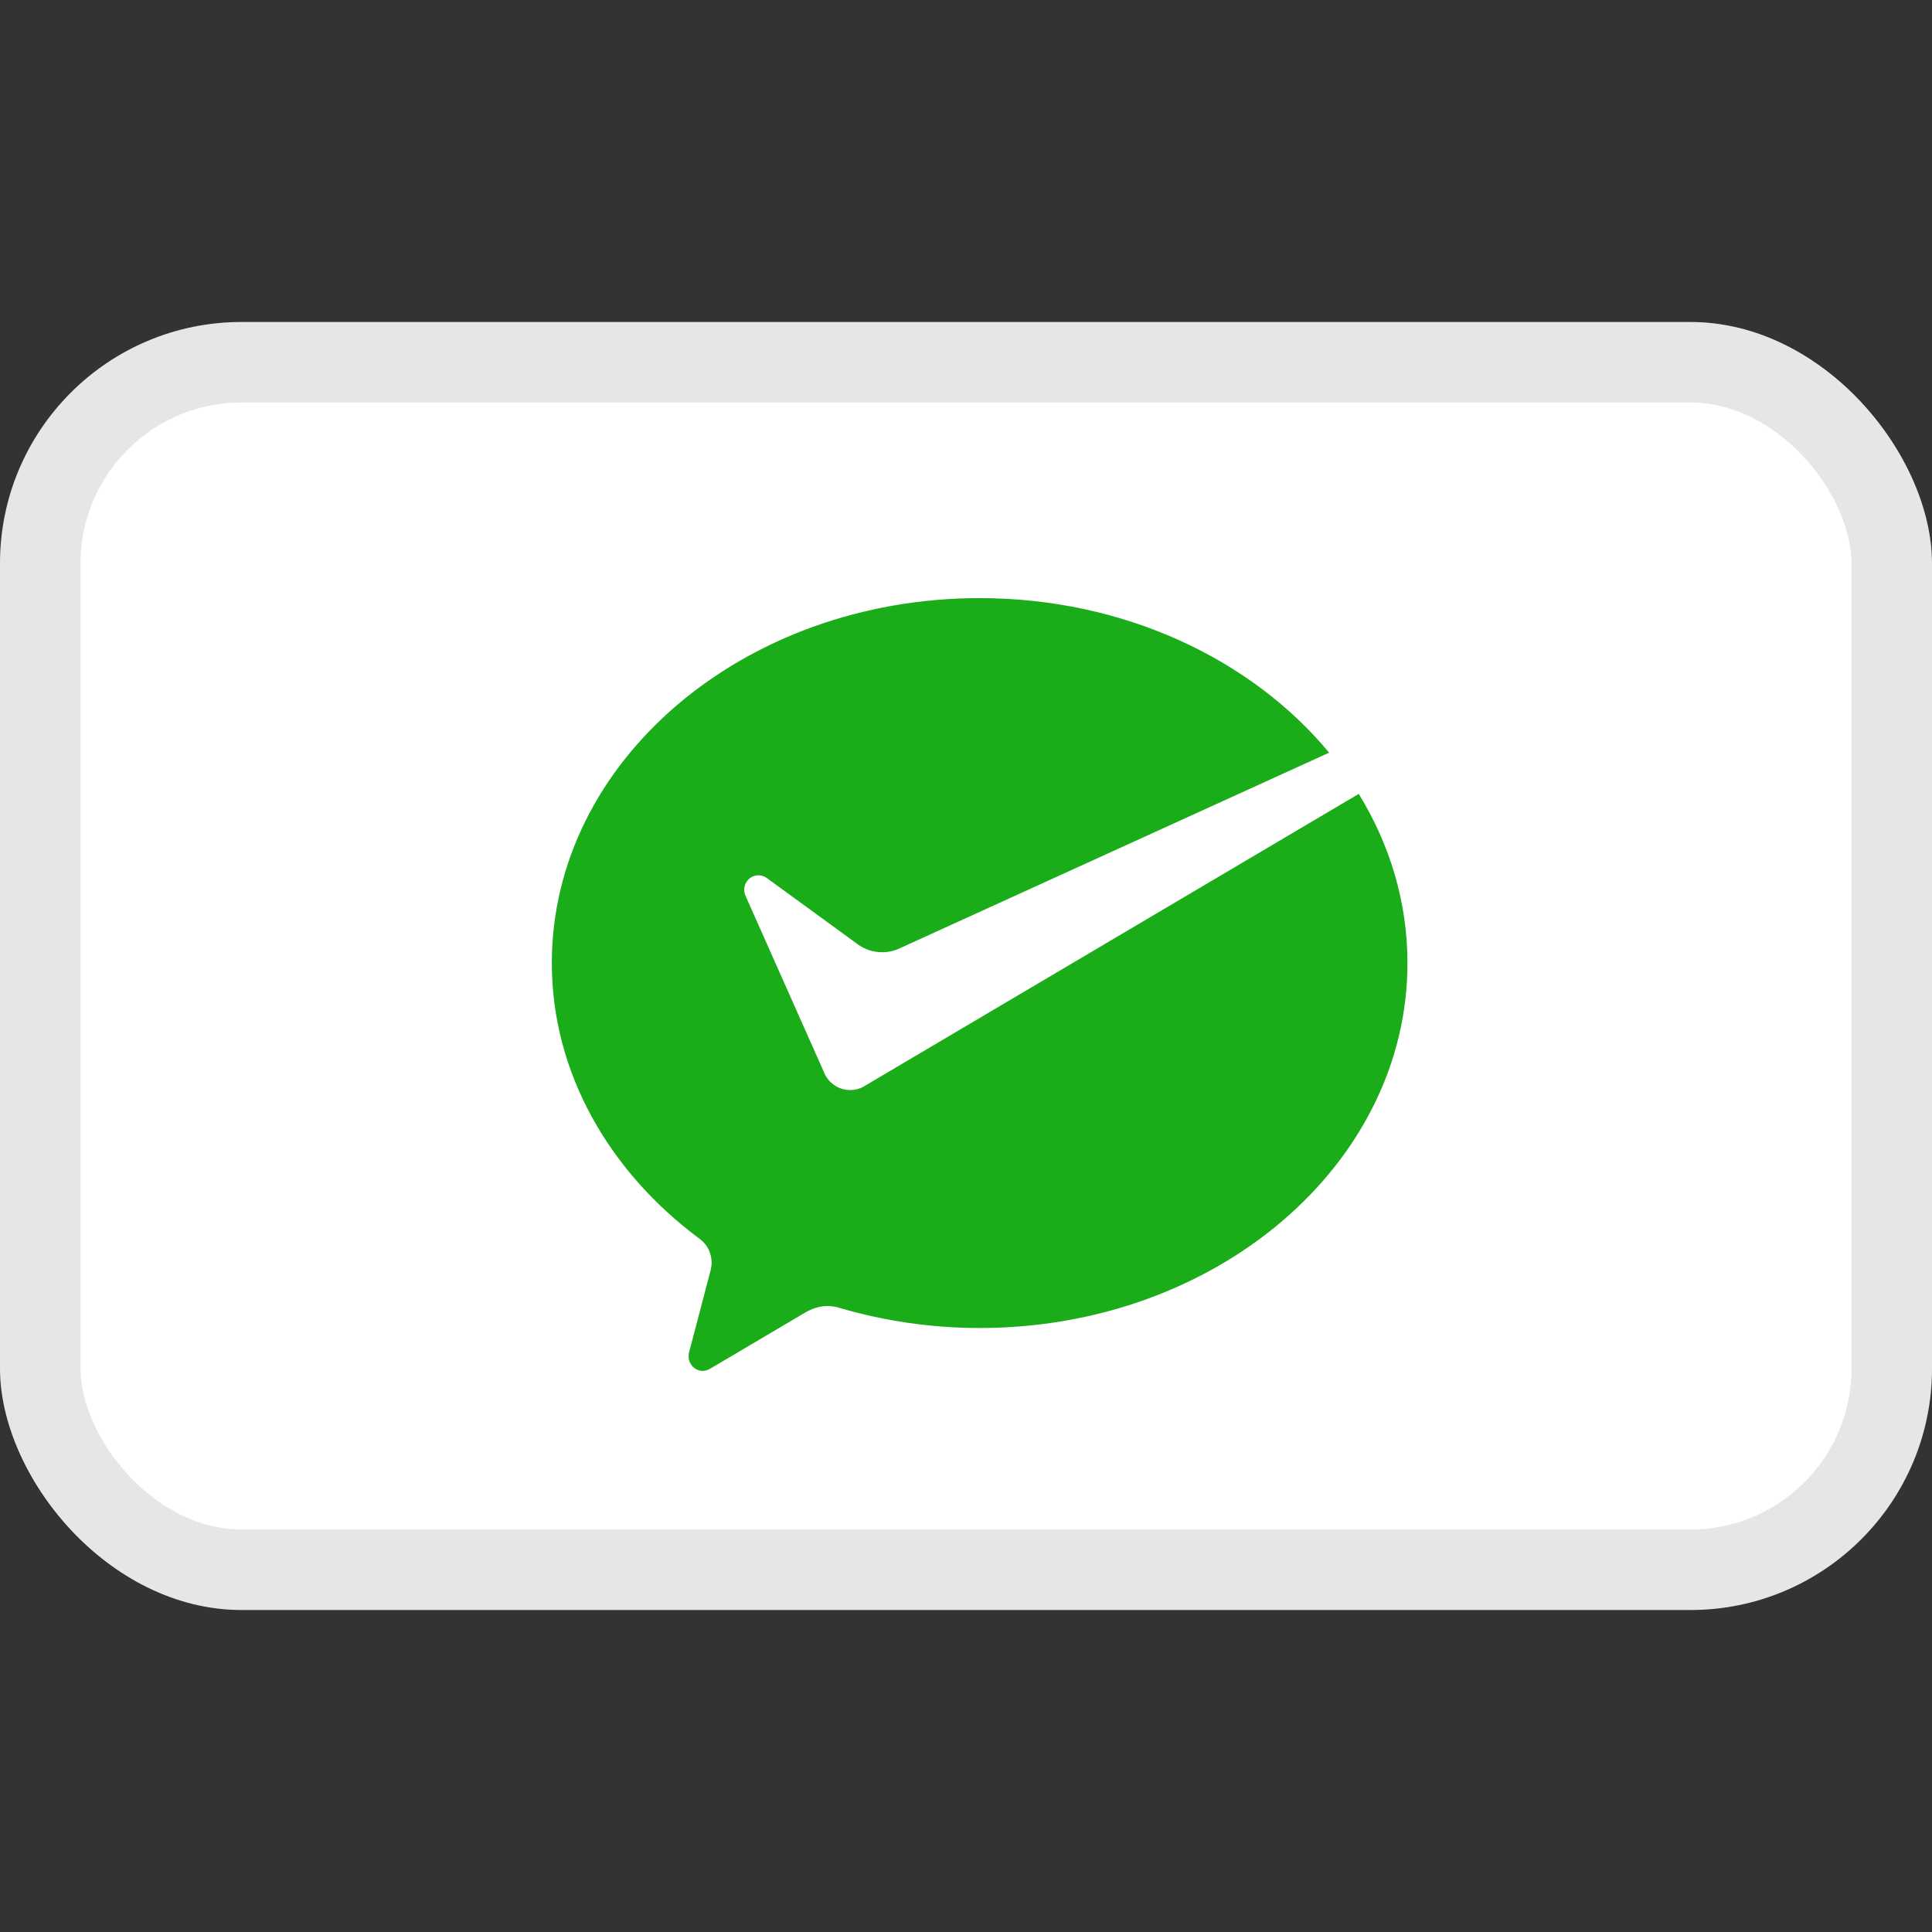
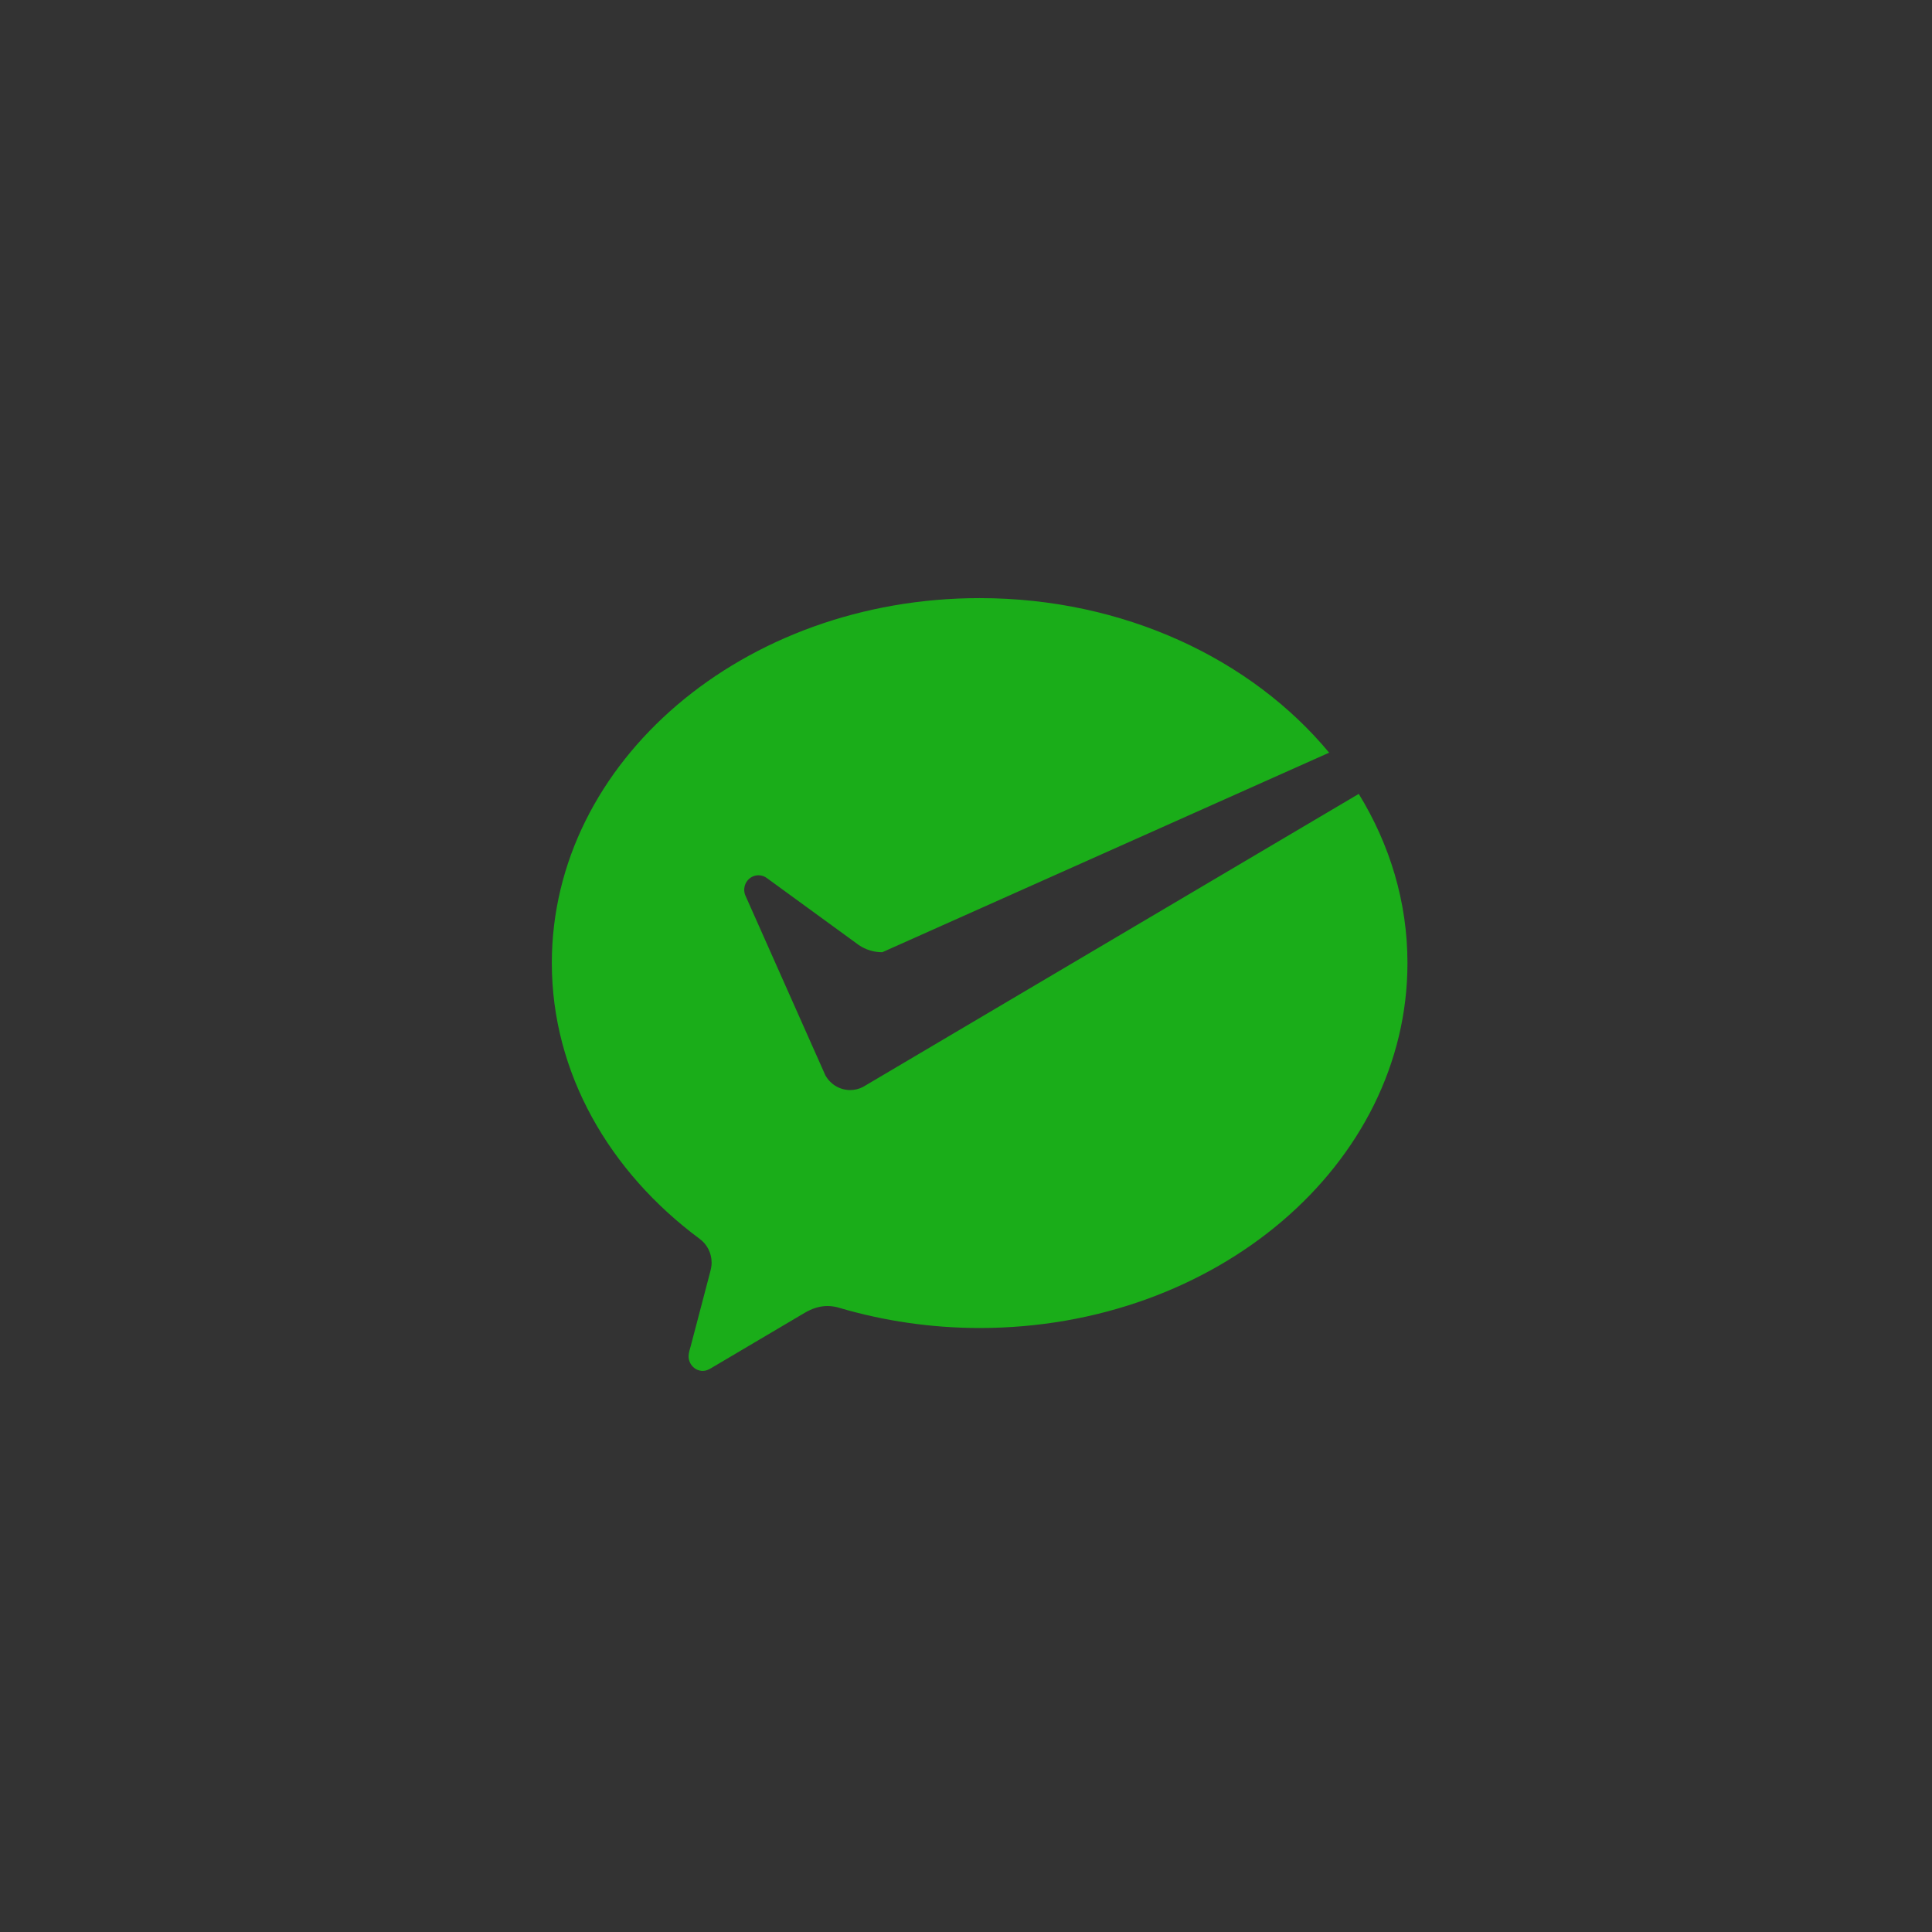
<svg xmlns="http://www.w3.org/2000/svg" width="24" height="24" viewBox="0 0 24 24" fill="none">
  <rect x="0" y="0" width="24" height="24" fill="#333333" stroke="none" />
-   <rect y="4" width="24" height="16" rx="3" fill="white" />
-   <rect x="0.5" y="4.5" width="23" height="15" rx="2.5" stroke="black" stroke-opacity="0.1" />
-   <path d="M10.721 13.502C10.673 13.527 10.619 13.541 10.561 13.541C10.429 13.541 10.313 13.467 10.252 13.356L10.229 13.304L9.262 11.13C9.251 11.107 9.245 11.08 9.245 11.054C9.245 10.954 9.324 10.873 9.422 10.873C9.462 10.873 9.498 10.886 9.528 10.909L10.67 11.741C10.753 11.797 10.853 11.829 10.96 11.829C11.024 11.829 11.085 11.817 11.142 11.796L16.511 9.35C15.548 8.189 13.963 7.43 12.17 7.43C9.235 7.43 6.855 9.459 6.855 11.963C6.855 13.329 7.571 14.559 8.692 15.39C8.782 15.456 8.84 15.564 8.84 15.686C8.84 15.726 8.832 15.763 8.822 15.801C8.732 16.143 8.589 16.69 8.582 16.716C8.571 16.759 8.554 16.803 8.554 16.848C8.554 16.948 8.633 17.03 8.731 17.03C8.769 17.03 8.801 17.015 8.833 16.996L9.997 16.308C10.084 16.257 10.177 16.224 10.279 16.224C10.333 16.224 10.386 16.233 10.435 16.249C10.978 16.408 11.563 16.497 12.17 16.497C15.105 16.497 17.484 14.467 17.484 11.963C17.484 11.205 17.265 10.491 16.879 9.862L10.76 13.479L10.721 13.502Z" fill="#1AAD19" />
+   <path d="M10.721 13.502C10.673 13.527 10.619 13.541 10.561 13.541C10.429 13.541 10.313 13.467 10.252 13.356L10.229 13.304L9.262 11.13C9.251 11.107 9.245 11.08 9.245 11.054C9.245 10.954 9.324 10.873 9.422 10.873C9.462 10.873 9.498 10.886 9.528 10.909L10.67 11.741C10.753 11.797 10.853 11.829 10.96 11.829L16.511 9.35C15.548 8.189 13.963 7.43 12.17 7.43C9.235 7.43 6.855 9.459 6.855 11.963C6.855 13.329 7.571 14.559 8.692 15.39C8.782 15.456 8.84 15.564 8.84 15.686C8.84 15.726 8.832 15.763 8.822 15.801C8.732 16.143 8.589 16.69 8.582 16.716C8.571 16.759 8.554 16.803 8.554 16.848C8.554 16.948 8.633 17.03 8.731 17.03C8.769 17.03 8.801 17.015 8.833 16.996L9.997 16.308C10.084 16.257 10.177 16.224 10.279 16.224C10.333 16.224 10.386 16.233 10.435 16.249C10.978 16.408 11.563 16.497 12.17 16.497C15.105 16.497 17.484 14.467 17.484 11.963C17.484 11.205 17.265 10.491 16.879 9.862L10.76 13.479L10.721 13.502Z" fill="#1AAD19" />
</svg>